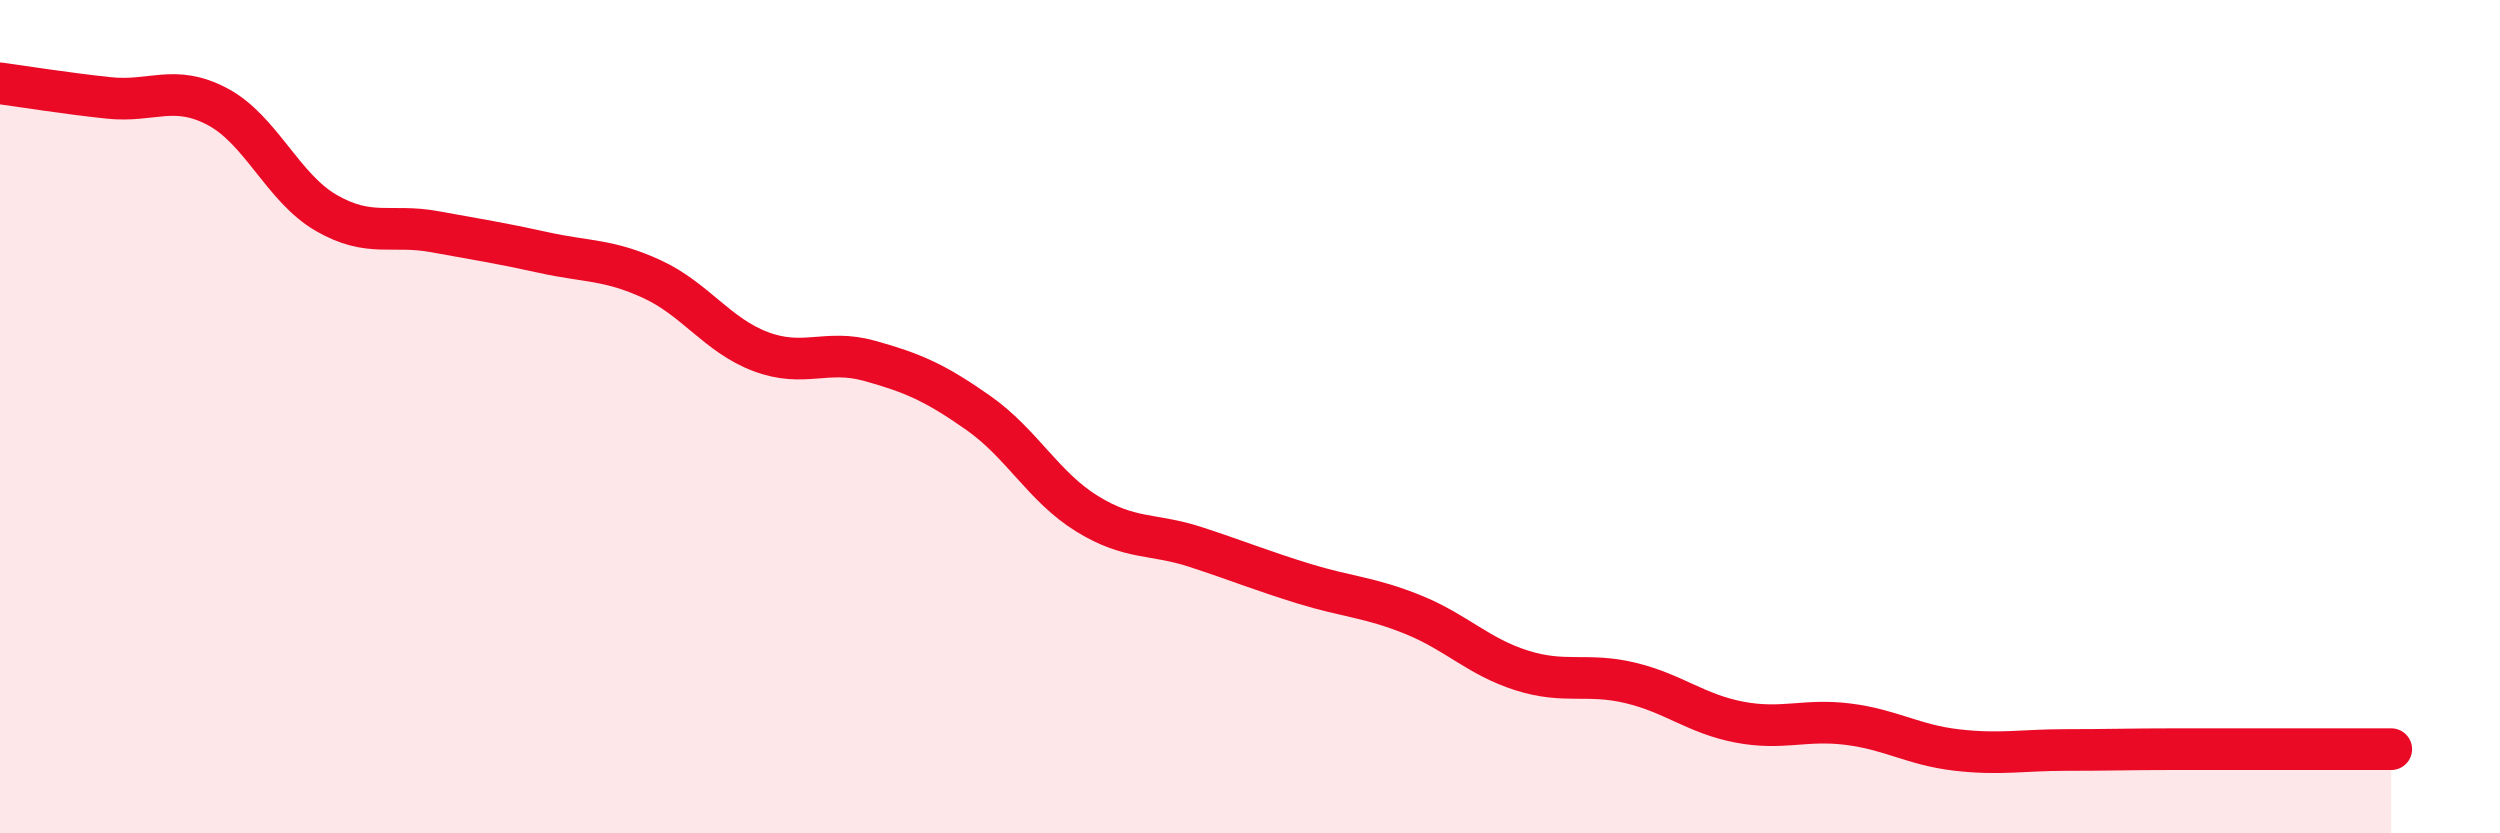
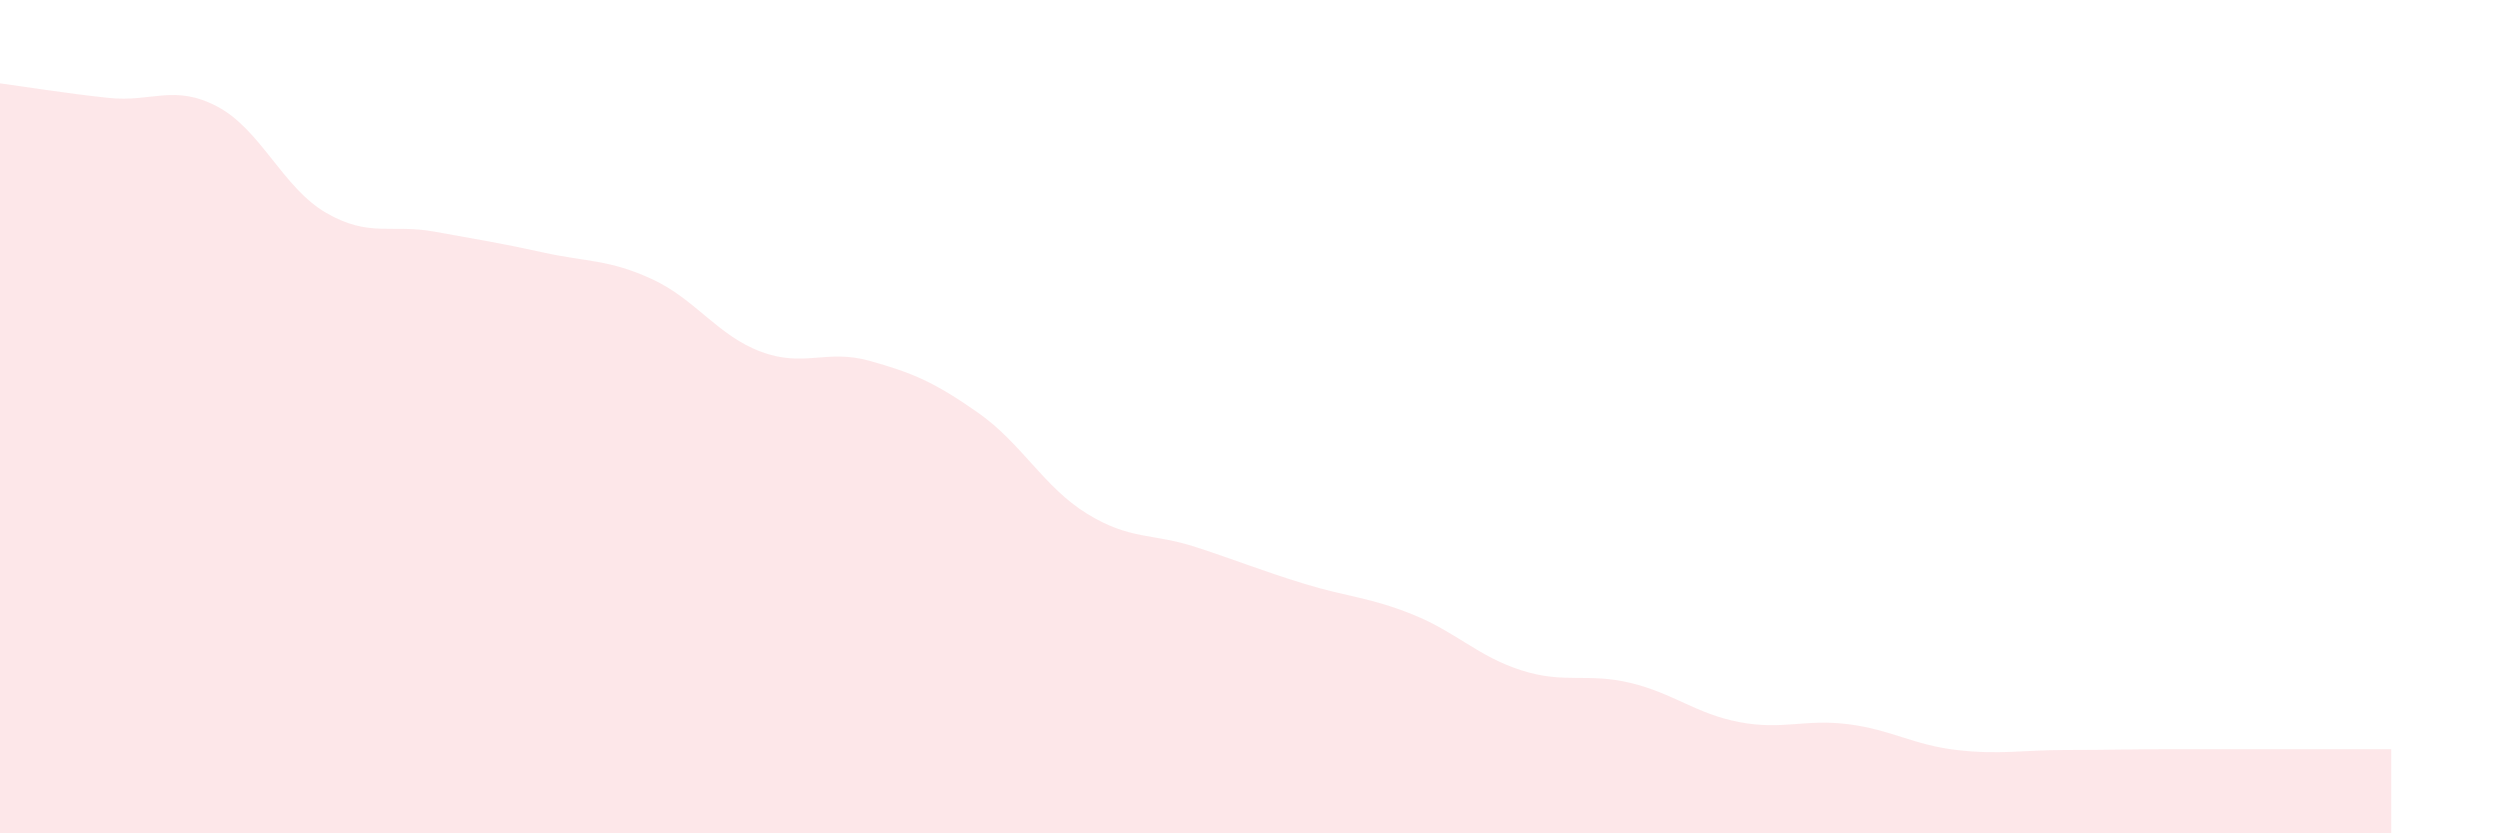
<svg xmlns="http://www.w3.org/2000/svg" width="60" height="20" viewBox="0 0 60 20">
  <path d="M 0,2 C 0.52,2.07 1.57,2.24 2.61,2.35 C 3.65,2.46 4.18,2.01 5.22,2.56 C 6.26,3.11 6.79,4.51 7.83,5.11 C 8.87,5.71 9.39,5.37 10.43,5.56 C 11.47,5.75 12,5.83 13.04,6.06 C 14.08,6.29 14.61,6.22 15.65,6.7 C 16.69,7.18 17.22,8.05 18.26,8.44 C 19.3,8.83 19.83,8.37 20.87,8.66 C 21.91,8.95 22.44,9.18 23.48,9.91 C 24.52,10.64 25.05,11.69 26.09,12.33 C 27.13,12.97 27.66,12.79 28.7,13.13 C 29.74,13.47 30.26,13.69 31.3,14.01 C 32.34,14.33 32.87,14.33 33.91,14.75 C 34.95,15.17 35.48,15.76 36.52,16.09 C 37.56,16.42 38.09,16.14 39.13,16.39 C 40.17,16.64 40.7,17.13 41.74,17.33 C 42.78,17.53 43.31,17.25 44.35,17.38 C 45.39,17.51 45.92,17.88 46.96,18 C 48,18.12 48.53,18 49.57,18 C 50.61,18 51.13,17.98 52.17,17.98 C 53.21,17.98 53.74,17.98 54.78,17.98 C 55.82,17.98 56.87,17.98 57.39,17.98L57.39 20L0 20Z" fill="#EB0A25" opacity="0.1" stroke-linecap="round" stroke-linejoin="round" />
-   <path d="M 0,2 C 0.52,2.07 1.57,2.24 2.61,2.35 C 3.65,2.46 4.18,2.01 5.22,2.56 C 6.26,3.11 6.79,4.51 7.83,5.11 C 8.87,5.71 9.39,5.37 10.43,5.56 C 11.47,5.75 12,5.83 13.04,6.06 C 14.08,6.29 14.61,6.22 15.65,6.7 C 16.69,7.18 17.22,8.05 18.26,8.44 C 19.3,8.83 19.83,8.37 20.87,8.66 C 21.91,8.95 22.44,9.18 23.48,9.91 C 24.52,10.64 25.05,11.69 26.09,12.33 C 27.13,12.97 27.66,12.79 28.7,13.13 C 29.74,13.47 30.26,13.69 31.3,14.01 C 32.34,14.33 32.87,14.33 33.91,14.75 C 34.95,15.17 35.48,15.76 36.52,16.09 C 37.56,16.42 38.09,16.14 39.13,16.39 C 40.17,16.64 40.7,17.13 41.74,17.33 C 42.78,17.53 43.31,17.25 44.35,17.38 C 45.39,17.51 45.92,17.88 46.96,18 C 48,18.12 48.53,18 49.57,18 C 50.61,18 51.13,17.98 52.17,17.98 C 53.21,17.98 53.74,17.98 54.78,17.98 C 55.82,17.98 56.87,17.98 57.39,17.98" stroke="#EB0A25" stroke-width="1" fill="none" stroke-linecap="round" stroke-linejoin="round" />
</svg>